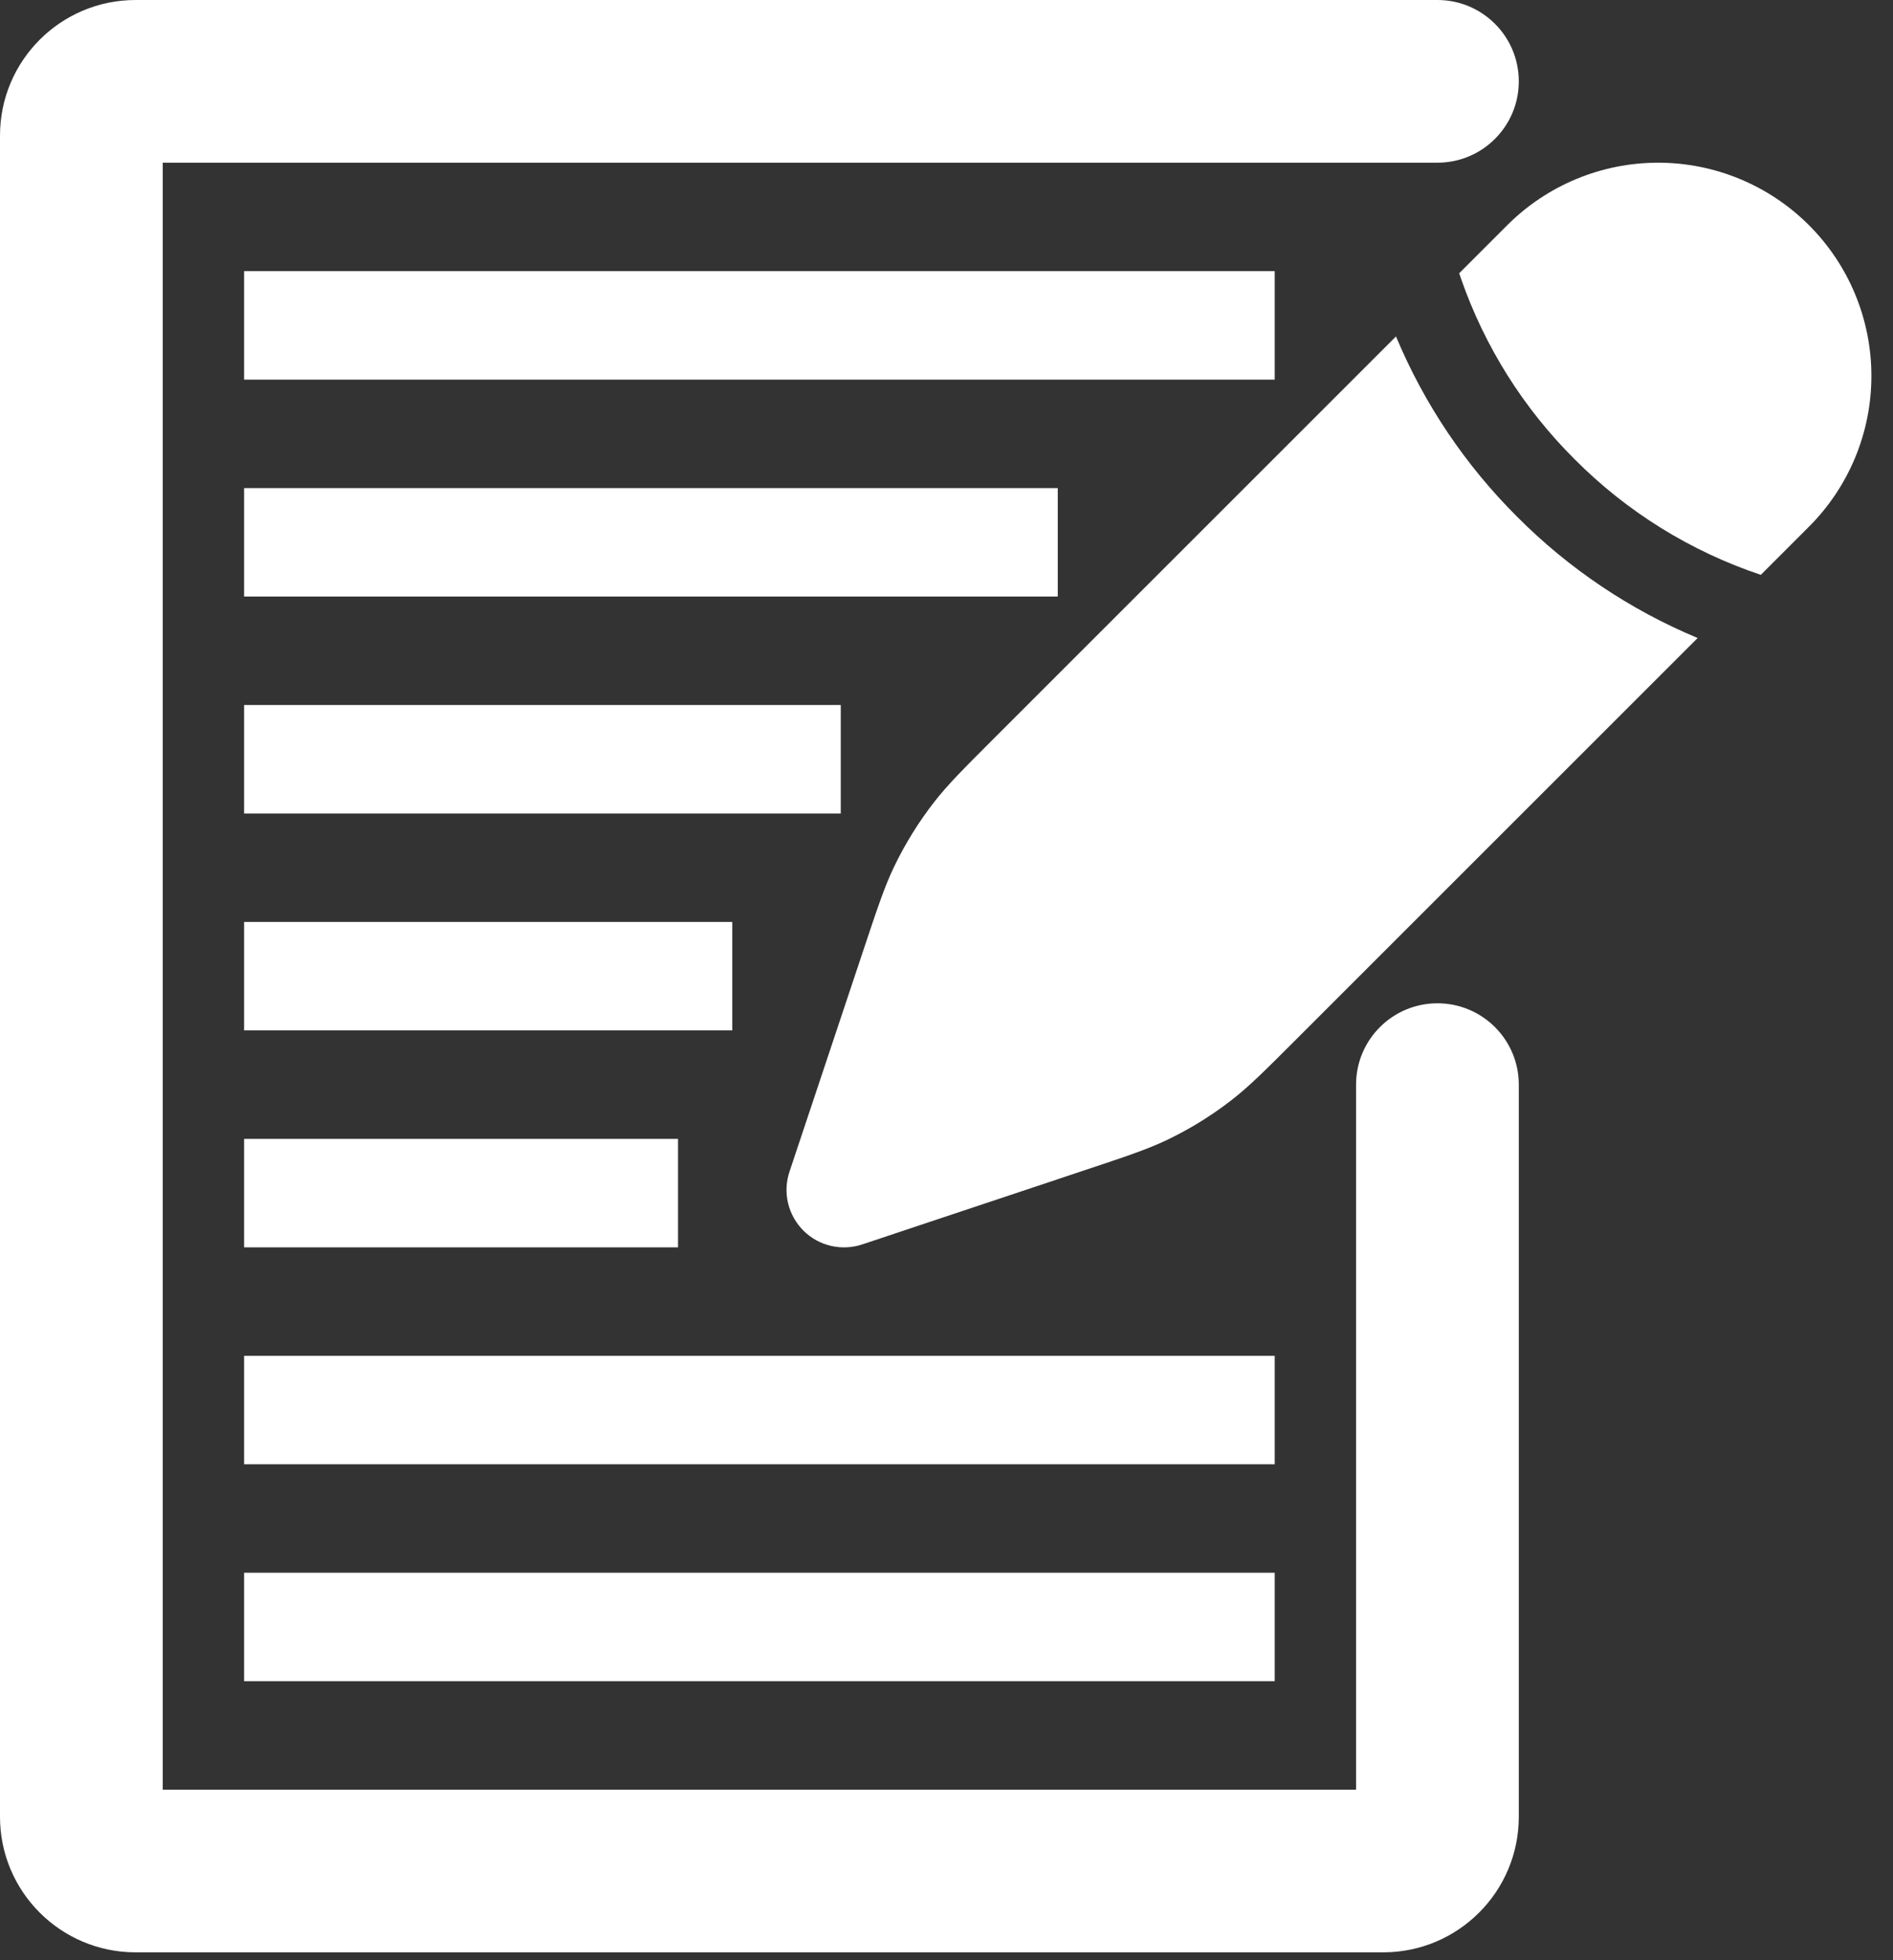
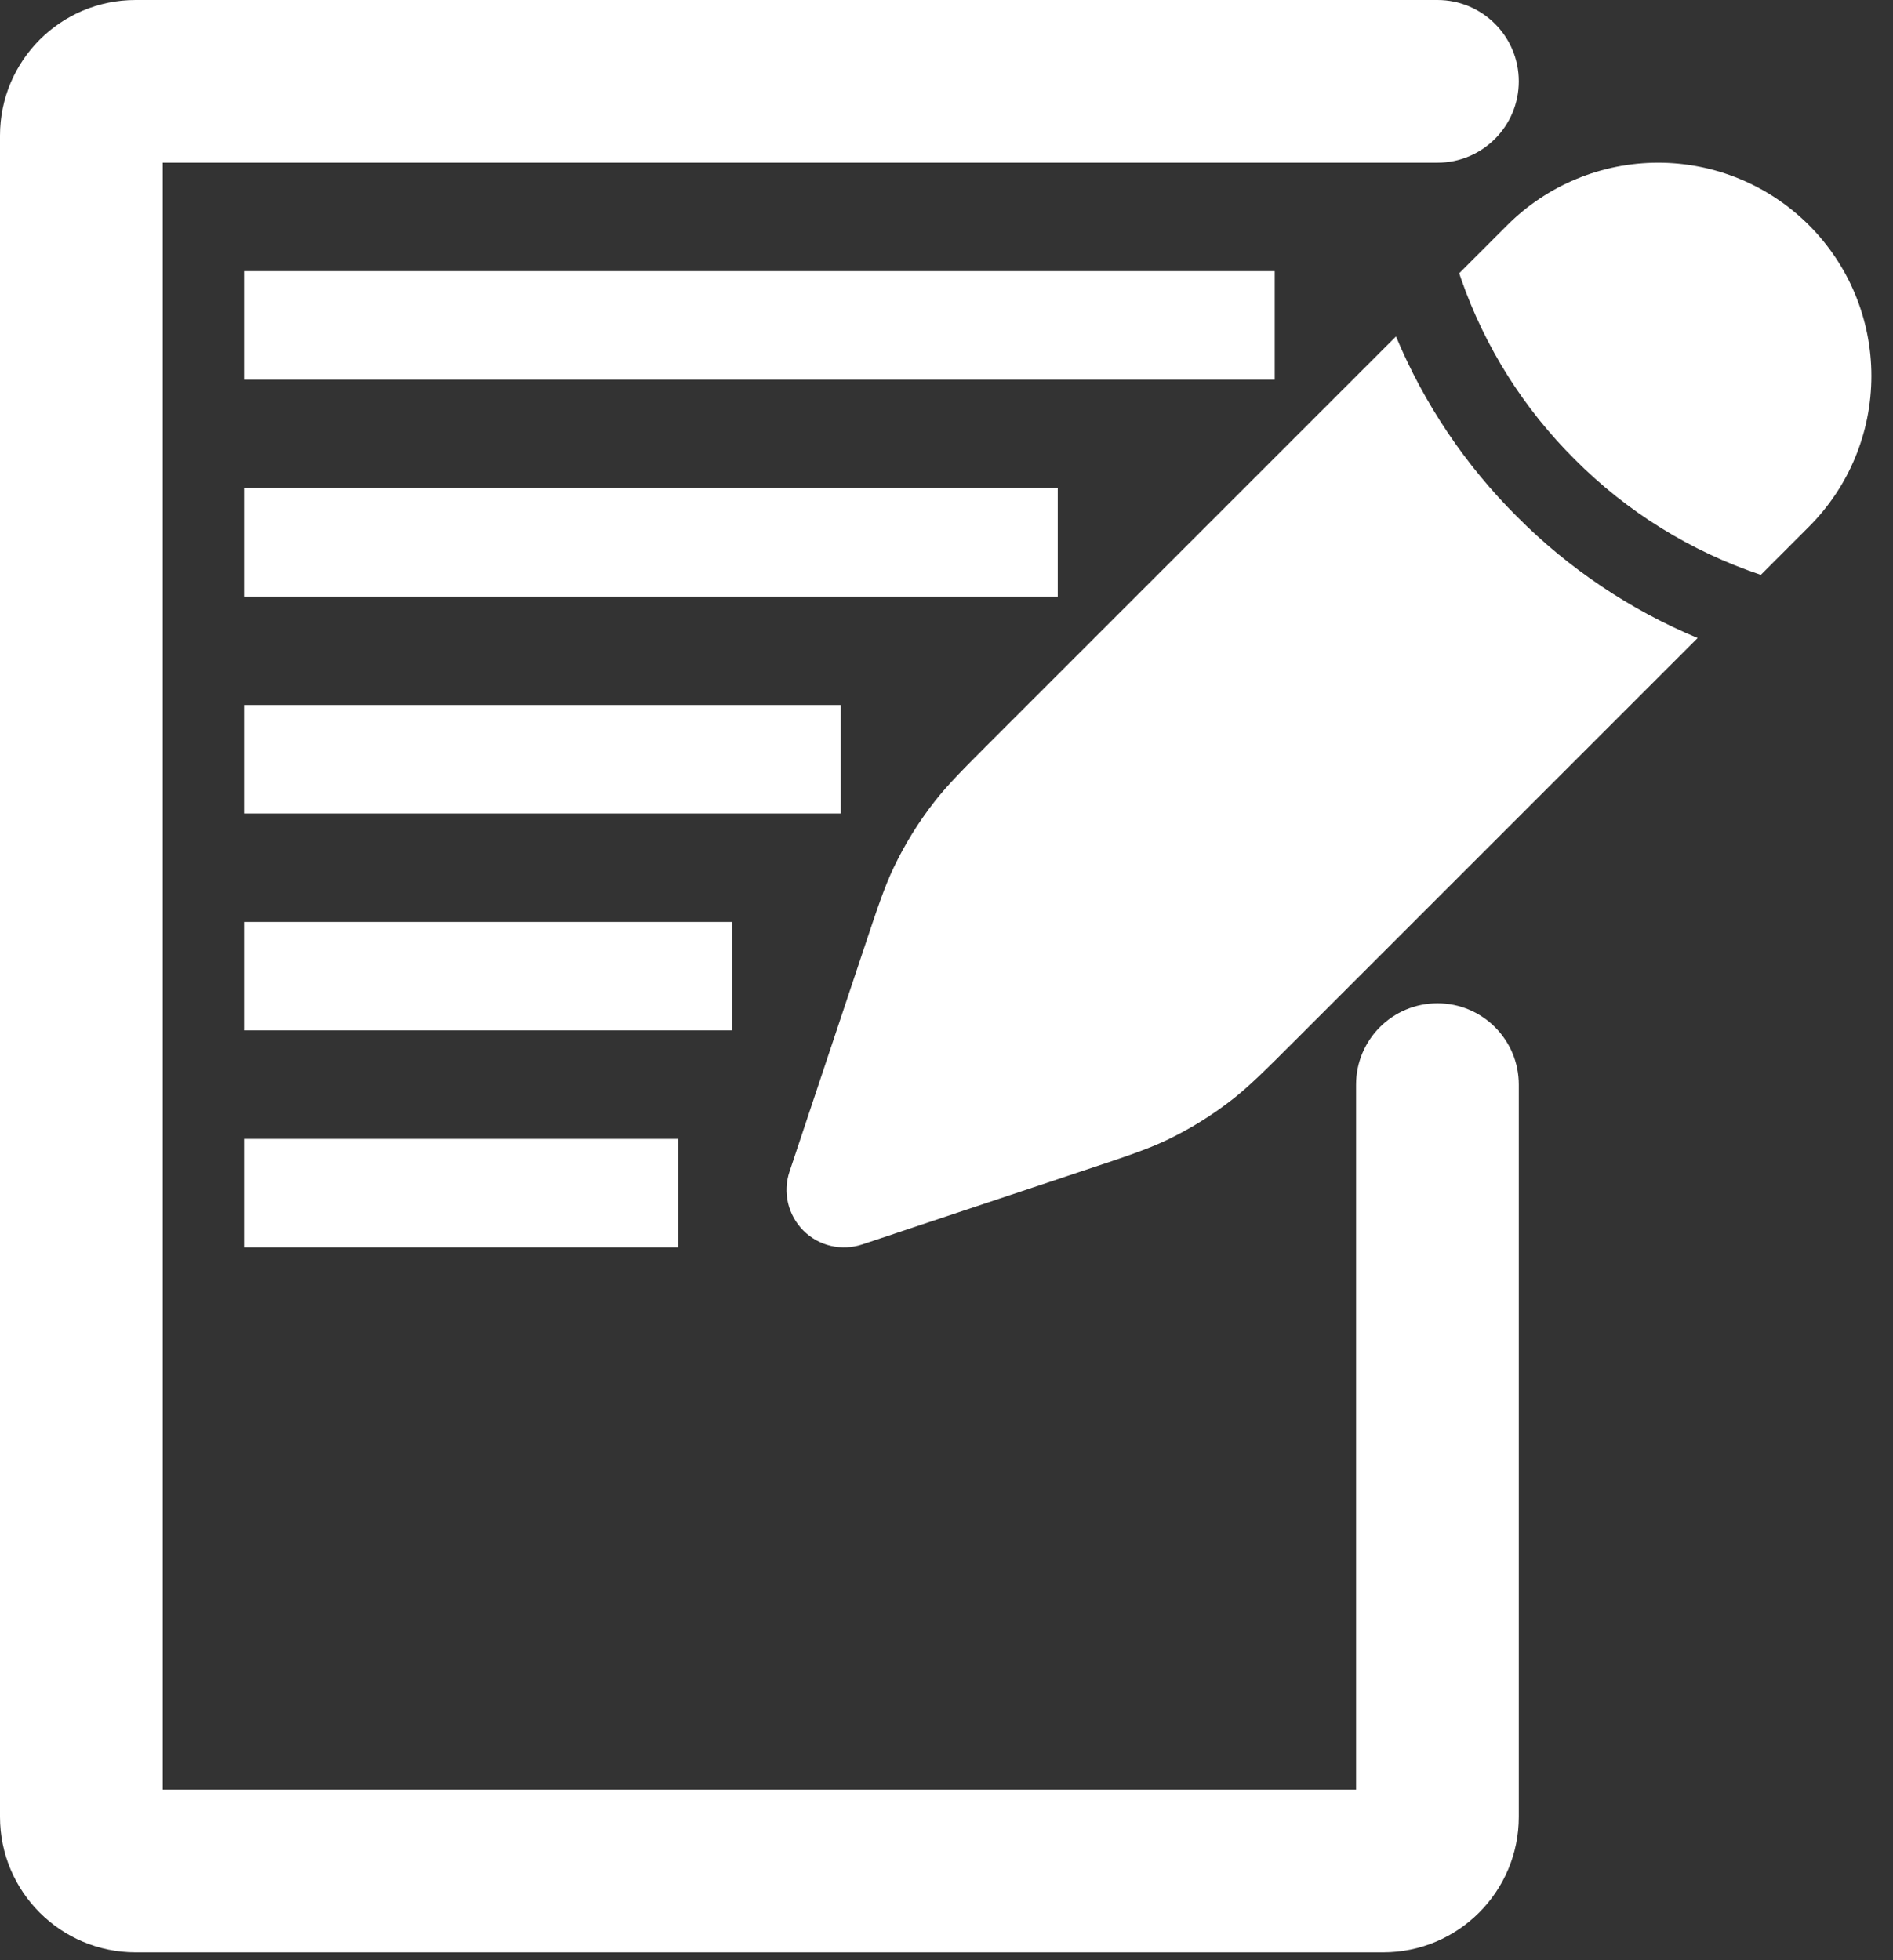
<svg xmlns="http://www.w3.org/2000/svg" width="56" height="58" viewBox="0 0 56 58" fill="none">
  <rect x="0" y="0" width="56" height="58" fill="#333333" stroke="none" />
  <path fill-rule="evenodd" clip-rule="evenodd" d="M4.814 4.814H42.523C43.853 4.814 44.93 3.736 44.93 2.407C44.93 1.078 43.853 0 42.523 0H4.012C1.796 0 0 1.796 0 4.012V53.756C0 55.971 1.796 57.767 4.012 57.767H40.919C43.134 57.767 44.93 55.971 44.93 53.756V32.093C44.93 30.764 43.853 29.686 42.523 29.686C41.194 29.686 40.116 30.764 40.116 32.093V52.953H4.814V4.814Z" fill="white" />
  <path d="M7.221 8.023H37.709V11.233H7.221V8.023Z" fill="white" />
  <path d="M7.221 14.442H31.291V17.651H7.221V14.442Z" fill="white" />
  <path d="M7.221 20.86H24.872V24.07H7.221V20.86Z" fill="white" />
  <path d="M7.221 27.279H21.663V30.488H7.221V27.279Z" fill="white" />
  <path d="M7.221 33.698H20.058V36.907H7.221V33.698Z" fill="white" />
-   <path d="M7.221 40.116H37.709V43.326H7.221V40.116Z" fill="white" />
-   <path d="M7.221 46.535H37.709V49.744H7.221V46.535Z" fill="white" />
  <path d="M38.353 30.746L50.221 18.878C48.224 18.045 46.41 16.827 44.884 15.293C43.35 13.766 42.131 11.952 41.297 9.955L29.429 21.823C28.503 22.749 28.04 23.212 27.642 23.723C27.172 24.325 26.769 24.977 26.44 25.666C26.162 26.25 25.955 26.873 25.541 28.115L23.356 34.666C23.255 34.966 23.24 35.288 23.312 35.596C23.385 35.904 23.542 36.186 23.765 36.41C23.989 36.634 24.271 36.791 24.579 36.863C24.887 36.935 25.209 36.92 25.509 36.82L32.061 34.634C33.304 34.22 33.925 34.013 34.51 33.736C35.2 33.407 35.851 33.004 36.453 32.534C36.963 32.136 37.427 31.672 38.353 30.746ZM53.513 15.585C54.697 14.402 55.361 12.797 55.361 11.124C55.361 9.45 54.697 7.845 53.513 6.662C52.33 5.479 50.725 4.814 49.052 4.814C47.378 4.814 45.773 5.479 44.59 6.662L43.167 8.085L43.228 8.264C43.929 10.271 45.077 12.092 46.584 13.591C48.128 15.144 50.014 16.314 52.09 17.009L53.513 15.585Z" fill="white" />
</svg>